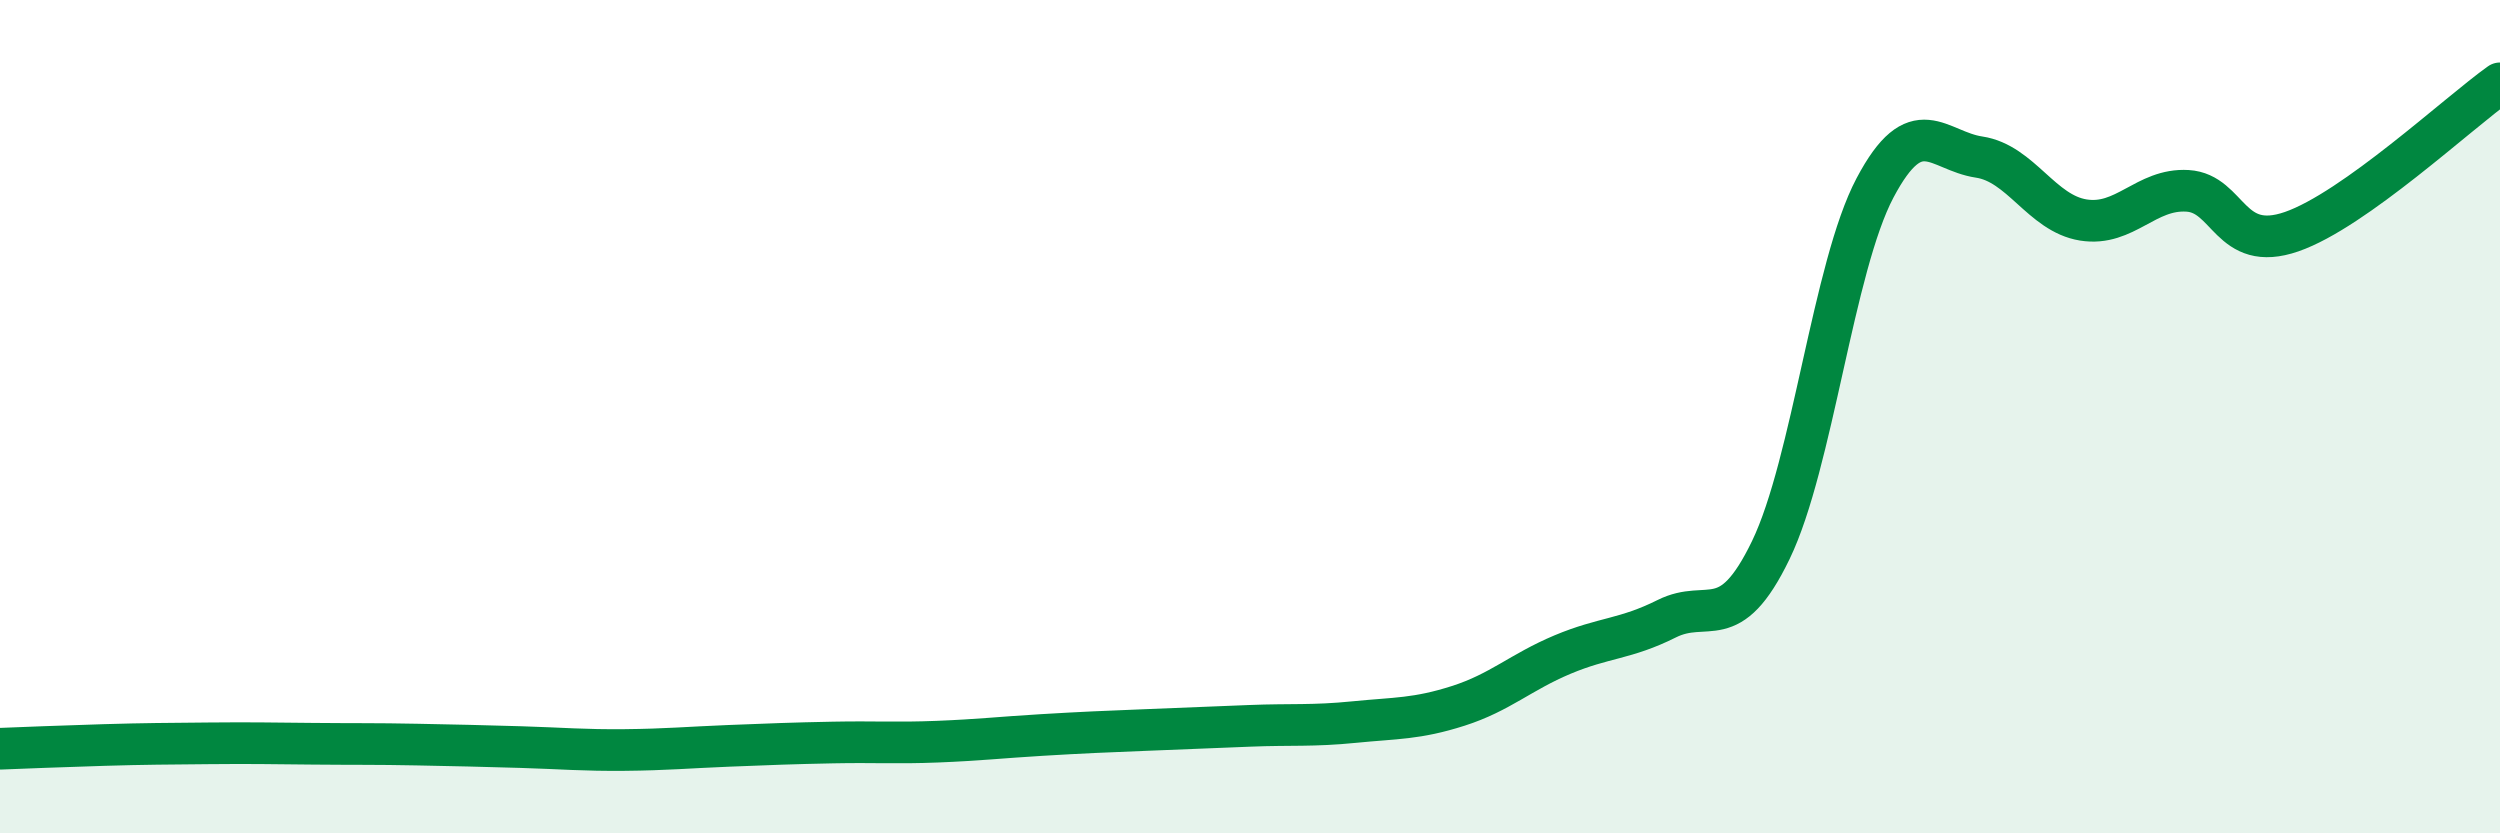
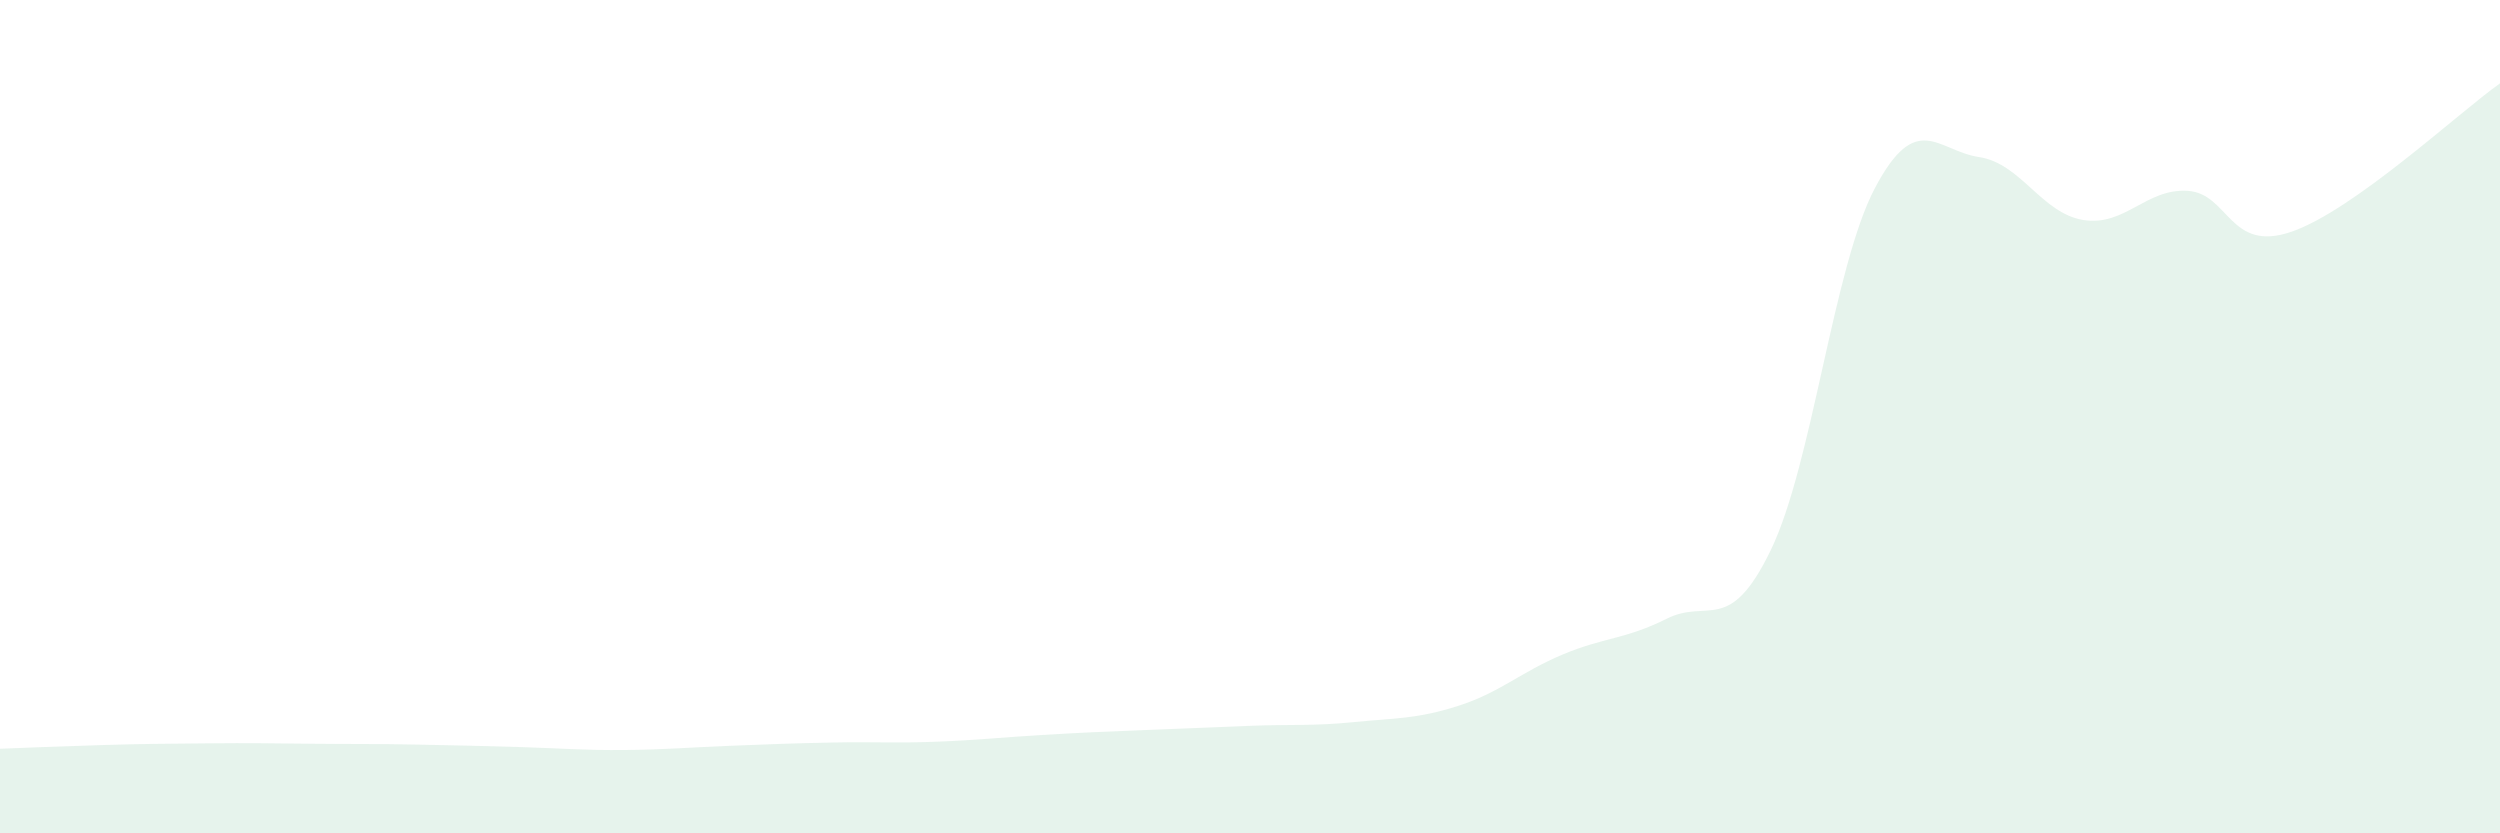
<svg xmlns="http://www.w3.org/2000/svg" width="60" height="20" viewBox="0 0 60 20">
  <path d="M 0,17.97 C 0.5,17.95 1.5,17.91 2.5,17.88 C 3.5,17.85 4,17.85 5,17.84 C 6,17.83 6.5,17.84 7.5,17.85 C 8.5,17.86 9,17.85 10,17.87 C 11,17.89 11.5,17.9 12.5,17.93 C 13.5,17.96 14,18.01 15,18 C 16,17.99 16.5,17.94 17.5,17.9 C 18.5,17.86 19,17.84 20,17.82 C 21,17.8 21.5,17.84 22.5,17.8 C 23.5,17.76 24,17.7 25,17.64 C 26,17.58 26.5,17.56 27.5,17.52 C 28.5,17.48 29,17.46 30,17.42 C 31,17.38 31.5,17.43 32.5,17.33 C 33.5,17.23 34,17.26 35,16.94 C 36,16.62 36.5,16.13 37.5,15.71 C 38.5,15.29 39,15.35 40,14.85 C 41,14.35 41.5,15.27 42.5,13.2 C 43.5,11.13 44,6.4 45,4.51 C 46,2.62 46.5,3.62 47.5,3.77 C 48.5,3.92 49,5.12 50,5.28 C 51,5.44 51.5,4.52 52.5,4.58 C 53.5,4.64 53.5,6.08 55,5.56 C 56.5,5.04 59,2.71 60,2L60 20L0 20Z" fill="#008740" opacity="0.1" stroke-linecap="round" stroke-linejoin="round" />
-   <path d="M 0,17.97 C 0.5,17.95 1.5,17.91 2.5,17.88 C 3.5,17.85 4,17.85 5,17.84 C 6,17.83 6.5,17.84 7.5,17.85 C 8.5,17.86 9,17.85 10,17.87 C 11,17.89 11.5,17.9 12.5,17.93 C 13.5,17.96 14,18.01 15,18 C 16,17.99 16.5,17.94 17.5,17.9 C 18.5,17.86 19,17.84 20,17.82 C 21,17.8 21.5,17.84 22.5,17.8 C 23.5,17.76 24,17.7 25,17.64 C 26,17.58 26.5,17.56 27.5,17.52 C 28.5,17.48 29,17.46 30,17.42 C 31,17.38 31.5,17.43 32.5,17.33 C 33.5,17.23 34,17.26 35,16.94 C 36,16.62 36.5,16.13 37.5,15.71 C 38.5,15.29 39,15.35 40,14.85 C 41,14.35 41.5,15.27 42.5,13.2 C 43.5,11.13 44,6.4 45,4.51 C 46,2.62 46.5,3.62 47.5,3.77 C 48.5,3.92 49,5.12 50,5.28 C 51,5.44 51.5,4.52 52.5,4.58 C 53.5,4.64 53.5,6.08 55,5.56 C 56.5,5.04 59,2.71 60,2" stroke="#008740" stroke-width="1" fill="none" stroke-linecap="round" stroke-linejoin="round" />
</svg>